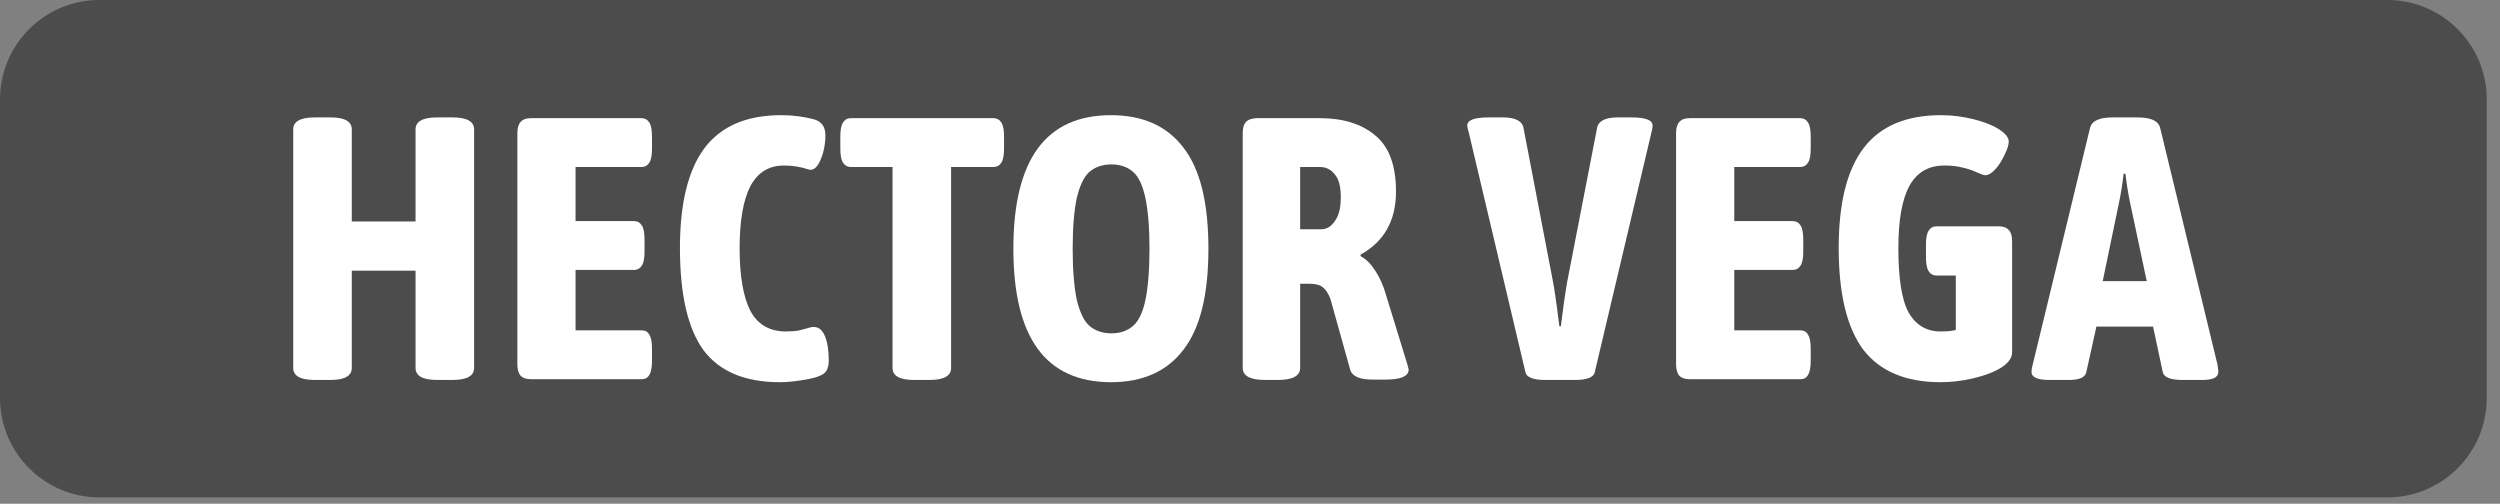
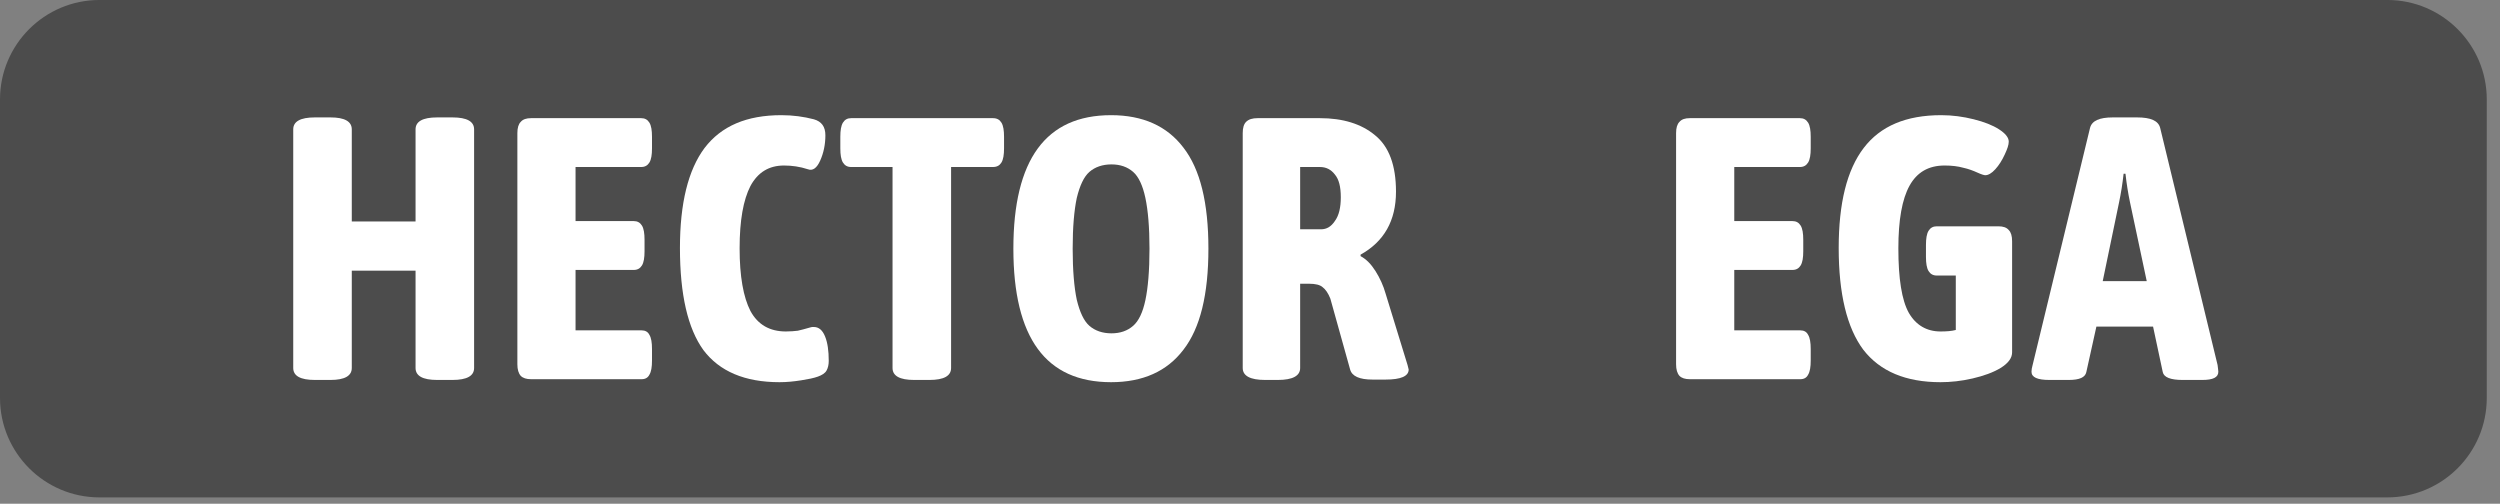
<svg xmlns="http://www.w3.org/2000/svg" width="100%" height="100%" viewBox="0 0 134 27" version="1.1" xml:space="preserve" style="fill-rule:evenodd;clip-rule:evenodd;stroke-linejoin:round;stroke-miterlimit:2;">
  <rect x="0" y="0" width="134" height="27" fill="#808080" stroke="none" />
  <g transform="matrix(1.333,0,0,1.333,0,0)">
    <g transform="matrix(1.12,0,0,1.362,-5.757,-3.52)">
      <path d="M94.42,5.521C94.42,3.9 92.82,2.584 90.849,2.584L8.711,2.584C6.74,2.584 5.14,3.9 5.14,5.521L5.14,14.332C5.14,15.953 6.74,17.269 8.711,17.269L90.849,17.269C92.82,17.269 94.42,15.953 94.42,14.332L94.42,5.521Z" style="fill:rgb(76,76,76);" />
    </g>
    <g transform="matrix(1.456,0,0,1.456,-4.112,4.536)">
      <g transform="matrix(10.299,0,0,10.299,10.325,7.357)">
        <path d="M0.116,0.002C0.077,0.002 0.058,-0.009 0.058,-0.03L0.058,-0.67C0.058,-0.691 0.077,-0.702 0.116,-0.702L0.158,-0.702C0.196,-0.702 0.215,-0.691 0.215,-0.67L0.215,-0.423L0.386,-0.423L0.386,-0.67C0.386,-0.691 0.405,-0.702 0.444,-0.702L0.485,-0.702C0.524,-0.702 0.543,-0.691 0.543,-0.67L0.543,-0.03C0.543,-0.009 0.524,0.002 0.485,0.002L0.444,0.002C0.405,0.002 0.386,-0.009 0.386,-0.03L0.386,-0.291L0.215,-0.291L0.215,-0.03C0.215,-0.009 0.196,0.002 0.158,0.002L0.116,0.002Z" style="fill:white;fill-rule:nonzero;" />
      </g>
      <g transform="matrix(10.299,0,0,10.299,16.515,7.357)">
        <path d="M0.095,-0C0.082,-0 0.073,-0.003 0.067,-0.009C0.061,-0.016 0.058,-0.026 0.058,-0.04L0.058,-0.66C0.058,-0.674 0.061,-0.684 0.067,-0.69C0.073,-0.697 0.082,-0.7 0.095,-0.7L0.39,-0.7C0.4,-0.7 0.407,-0.696 0.412,-0.688C0.417,-0.68 0.419,-0.667 0.419,-0.65L0.419,-0.619C0.419,-0.602 0.417,-0.589 0.412,-0.581C0.407,-0.573 0.4,-0.569 0.39,-0.569L0.214,-0.569L0.214,-0.424L0.37,-0.424C0.38,-0.424 0.387,-0.42 0.392,-0.412C0.397,-0.404 0.399,-0.391 0.399,-0.374L0.399,-0.343C0.399,-0.326 0.397,-0.313 0.392,-0.305C0.387,-0.297 0.38,-0.293 0.37,-0.293L0.214,-0.293L0.214,-0.131L0.391,-0.131C0.401,-0.131 0.408,-0.127 0.412,-0.119C0.417,-0.111 0.419,-0.098 0.419,-0.081L0.419,-0.05C0.419,-0.033 0.417,-0.02 0.412,-0.012C0.408,-0.004 0.401,-0 0.391,-0L0.095,-0Z" style="fill:white;fill-rule:nonzero;" />
      </g>
      <g transform="matrix(10.299,0,0,10.299,21.221,7.357)">
        <path d="M0.304,0.008C0.211,0.008 0.143,-0.021 0.1,-0.078C0.058,-0.136 0.037,-0.227 0.037,-0.352C0.037,-0.472 0.059,-0.561 0.103,-0.62C0.148,-0.679 0.216,-0.708 0.309,-0.708C0.34,-0.708 0.369,-0.704 0.396,-0.697C0.417,-0.691 0.427,-0.677 0.427,-0.654C0.427,-0.629 0.422,-0.606 0.413,-0.586C0.404,-0.566 0.393,-0.558 0.38,-0.563C0.359,-0.57 0.337,-0.573 0.316,-0.573C0.276,-0.573 0.246,-0.555 0.226,-0.518C0.207,-0.481 0.197,-0.426 0.197,-0.351C0.197,-0.276 0.207,-0.22 0.226,-0.183C0.246,-0.146 0.278,-0.128 0.321,-0.128C0.334,-0.128 0.344,-0.129 0.353,-0.13C0.362,-0.132 0.373,-0.135 0.387,-0.139C0.389,-0.14 0.392,-0.14 0.396,-0.14C0.409,-0.14 0.419,-0.132 0.426,-0.115C0.433,-0.098 0.436,-0.076 0.436,-0.049C0.436,-0.039 0.434,-0.03 0.43,-0.023C0.426,-0.016 0.418,-0.011 0.407,-0.007C0.396,-0.003 0.381,0 0.362,0.003C0.343,0.006 0.324,0.008 0.304,0.008Z" style="fill:white;fill-rule:nonzero;" />
      </g>
      <g transform="matrix(10.299,0,0,10.299,25.949,7.357)">
        <path d="M0.206,0.002C0.167,0.002 0.148,-0.009 0.148,-0.03L0.148,-0.569L0.037,-0.569C0.027,-0.569 0.02,-0.573 0.015,-0.581C0.01,-0.589 0.008,-0.602 0.008,-0.619L0.008,-0.65C0.008,-0.667 0.01,-0.68 0.015,-0.688C0.02,-0.696 0.027,-0.7 0.037,-0.7L0.417,-0.7C0.428,-0.7 0.435,-0.696 0.44,-0.688C0.445,-0.68 0.447,-0.667 0.447,-0.65L0.447,-0.619C0.447,-0.602 0.445,-0.589 0.44,-0.581C0.435,-0.573 0.428,-0.569 0.417,-0.569L0.305,-0.569L0.305,-0.03C0.305,-0.009 0.286,0.002 0.247,0.002L0.206,0.002Z" style="fill:white;fill-rule:nonzero;" />
      </g>
      <g transform="matrix(10.299,0,0,10.299,30.419,7.357)">
        <path d="M0.3,0.008C0.125,0.008 0.038,-0.111 0.038,-0.35C0.038,-0.589 0.125,-0.708 0.3,-0.708C0.385,-0.708 0.45,-0.679 0.494,-0.621C0.539,-0.563 0.561,-0.473 0.561,-0.35C0.561,-0.227 0.539,-0.137 0.494,-0.079C0.45,-0.021 0.385,0.008 0.3,0.008ZM0.301,-0.123C0.325,-0.123 0.344,-0.13 0.359,-0.143C0.374,-0.156 0.385,-0.179 0.392,-0.212C0.399,-0.245 0.403,-0.291 0.403,-0.35C0.403,-0.408 0.399,-0.453 0.392,-0.486C0.385,-0.519 0.374,-0.543 0.359,-0.556C0.344,-0.569 0.325,-0.576 0.301,-0.576C0.277,-0.576 0.257,-0.569 0.242,-0.556C0.227,-0.543 0.216,-0.519 0.208,-0.486C0.201,-0.453 0.197,-0.408 0.197,-0.35C0.197,-0.292 0.201,-0.246 0.208,-0.213C0.216,-0.18 0.227,-0.156 0.242,-0.143C0.257,-0.13 0.277,-0.123 0.301,-0.123Z" style="fill:white;fill-rule:nonzero;" />
      </g>
      <g transform="matrix(10.299,0,0,10.299,36.588,7.357)">
        <path d="M0.114,0.002C0.074,0.002 0.054,-0.009 0.054,-0.03L0.054,-0.66C0.054,-0.674 0.057,-0.684 0.063,-0.69C0.07,-0.697 0.08,-0.7 0.094,-0.7L0.261,-0.7C0.322,-0.7 0.372,-0.685 0.409,-0.654C0.446,-0.624 0.465,-0.574 0.465,-0.503C0.465,-0.425 0.433,-0.369 0.37,-0.334L0.37,-0.33C0.385,-0.322 0.398,-0.309 0.41,-0.29C0.422,-0.271 0.431,-0.251 0.437,-0.23L0.496,-0.038C0.498,-0.03 0.499,-0.026 0.499,-0.026C0.499,-0.008 0.478,0.001 0.437,0.001L0.402,0.001C0.367,0.001 0.347,-0.008 0.342,-0.026L0.289,-0.216C0.283,-0.231 0.276,-0.241 0.268,-0.247C0.261,-0.253 0.249,-0.256 0.232,-0.256L0.208,-0.256L0.208,-0.03C0.208,-0.009 0.188,0.002 0.148,0.002L0.114,0.002ZM0.264,-0.402C0.279,-0.402 0.291,-0.409 0.301,-0.424C0.312,-0.439 0.317,-0.46 0.317,-0.488C0.317,-0.516 0.312,-0.536 0.301,-0.549C0.291,-0.562 0.278,-0.569 0.261,-0.569L0.208,-0.569L0.208,-0.402L0.264,-0.402Z" style="fill:white;fill-rule:nonzero;" />
      </g>
      <g transform="matrix(10.299,0,0,10.299,43.283,7.357)">
-         <path d="M0.215,0.002C0.183,0.002 0.165,-0.005 0.162,-0.019L0.01,-0.662C0.007,-0.671 0.006,-0.677 0.006,-0.68C0.006,-0.695 0.025,-0.702 0.064,-0.702L0.102,-0.702C0.135,-0.702 0.154,-0.692 0.157,-0.673L0.236,-0.261C0.239,-0.246 0.245,-0.207 0.253,-0.142L0.257,-0.142C0.262,-0.181 0.267,-0.221 0.274,-0.261L0.354,-0.673C0.357,-0.692 0.376,-0.702 0.409,-0.702L0.446,-0.702C0.484,-0.702 0.503,-0.695 0.503,-0.68C0.503,-0.675 0.502,-0.669 0.5,-0.662L0.348,-0.019C0.345,-0.005 0.327,0.002 0.295,0.002L0.215,0.002Z" style="fill:white;fill-rule:nonzero;" />
-       </g>
+         </g>
      <g transform="matrix(10.299,0,0,10.299,48.515,7.357)">
        <path d="M0.095,-0C0.082,-0 0.073,-0.003 0.067,-0.009C0.061,-0.016 0.058,-0.026 0.058,-0.04L0.058,-0.66C0.058,-0.674 0.061,-0.684 0.067,-0.69C0.073,-0.697 0.082,-0.7 0.095,-0.7L0.39,-0.7C0.4,-0.7 0.407,-0.696 0.412,-0.688C0.417,-0.68 0.419,-0.667 0.419,-0.65L0.419,-0.619C0.419,-0.602 0.417,-0.589 0.412,-0.581C0.407,-0.573 0.4,-0.569 0.39,-0.569L0.214,-0.569L0.214,-0.424L0.37,-0.424C0.38,-0.424 0.387,-0.42 0.392,-0.412C0.397,-0.404 0.399,-0.391 0.399,-0.374L0.399,-0.343C0.399,-0.326 0.397,-0.313 0.392,-0.305C0.387,-0.297 0.38,-0.293 0.37,-0.293L0.214,-0.293L0.214,-0.131L0.391,-0.131C0.401,-0.131 0.408,-0.127 0.412,-0.119C0.417,-0.111 0.419,-0.098 0.419,-0.081L0.419,-0.05C0.419,-0.033 0.417,-0.02 0.412,-0.012C0.408,-0.004 0.401,-0 0.391,-0L0.095,-0Z" style="fill:white;fill-rule:nonzero;" />
      </g>
      <g transform="matrix(10.299,0,0,10.299,53.222,7.357)">
        <path d="M0.465,-0.41C0.478,-0.41 0.487,-0.407 0.493,-0.4C0.499,-0.394 0.502,-0.384 0.502,-0.37L0.502,-0.072C0.502,-0.057 0.492,-0.043 0.471,-0.03C0.451,-0.018 0.426,-0.009 0.396,-0.002C0.366,0.005 0.337,0.008 0.31,0.008C0.217,0.008 0.148,-0.021 0.103,-0.079C0.059,-0.138 0.037,-0.229 0.037,-0.352C0.037,-0.472 0.059,-0.561 0.104,-0.62C0.149,-0.679 0.218,-0.708 0.312,-0.708C0.342,-0.708 0.371,-0.704 0.399,-0.697C0.427,-0.69 0.45,-0.681 0.467,-0.67C0.484,-0.659 0.493,-0.648 0.493,-0.637C0.493,-0.628 0.489,-0.617 0.482,-0.602C0.475,-0.587 0.467,-0.574 0.457,-0.563C0.447,-0.552 0.438,-0.547 0.43,-0.547C0.427,-0.547 0.42,-0.549 0.409,-0.554C0.398,-0.559 0.385,-0.564 0.371,-0.567C0.357,-0.571 0.34,-0.573 0.321,-0.573C0.278,-0.573 0.247,-0.555 0.227,-0.519C0.207,-0.483 0.197,-0.427 0.197,-0.351C0.197,-0.27 0.206,-0.212 0.225,-0.178C0.244,-0.145 0.273,-0.128 0.31,-0.128C0.326,-0.128 0.34,-0.129 0.351,-0.132L0.351,-0.278L0.3,-0.278C0.29,-0.278 0.283,-0.282 0.278,-0.29C0.273,-0.298 0.271,-0.311 0.271,-0.328L0.271,-0.36C0.271,-0.377 0.273,-0.39 0.278,-0.398C0.283,-0.406 0.29,-0.41 0.3,-0.41L0.465,-0.41Z" style="fill:white;fill-rule:nonzero;" />
      </g>
      <g transform="matrix(10.299,0,0,10.299,58.907,7.357)">
        <path d="M0.05,0.002C0.018,0.002 0.002,-0.005 0.002,-0.02C0.002,-0.025 0.003,-0.031 0.005,-0.038L0.159,-0.674C0.164,-0.693 0.184,-0.702 0.22,-0.702L0.285,-0.702C0.322,-0.702 0.342,-0.693 0.347,-0.674L0.501,-0.038C0.502,-0.029 0.503,-0.023 0.503,-0.02C0.503,-0.005 0.489,0.002 0.46,0.002L0.407,0.002C0.375,0.002 0.357,-0.005 0.354,-0.019L0.328,-0.141L0.176,-0.141L0.149,-0.019C0.146,-0.005 0.131,0.002 0.102,0.002L0.05,0.002ZM0.311,-0.263L0.266,-0.475C0.261,-0.499 0.257,-0.524 0.254,-0.551L0.249,-0.551C0.246,-0.524 0.242,-0.499 0.237,-0.475L0.193,-0.263L0.311,-0.263Z" style="fill:white;fill-rule:nonzero;" />
      </g>
    </g>
  </g>
</svg>